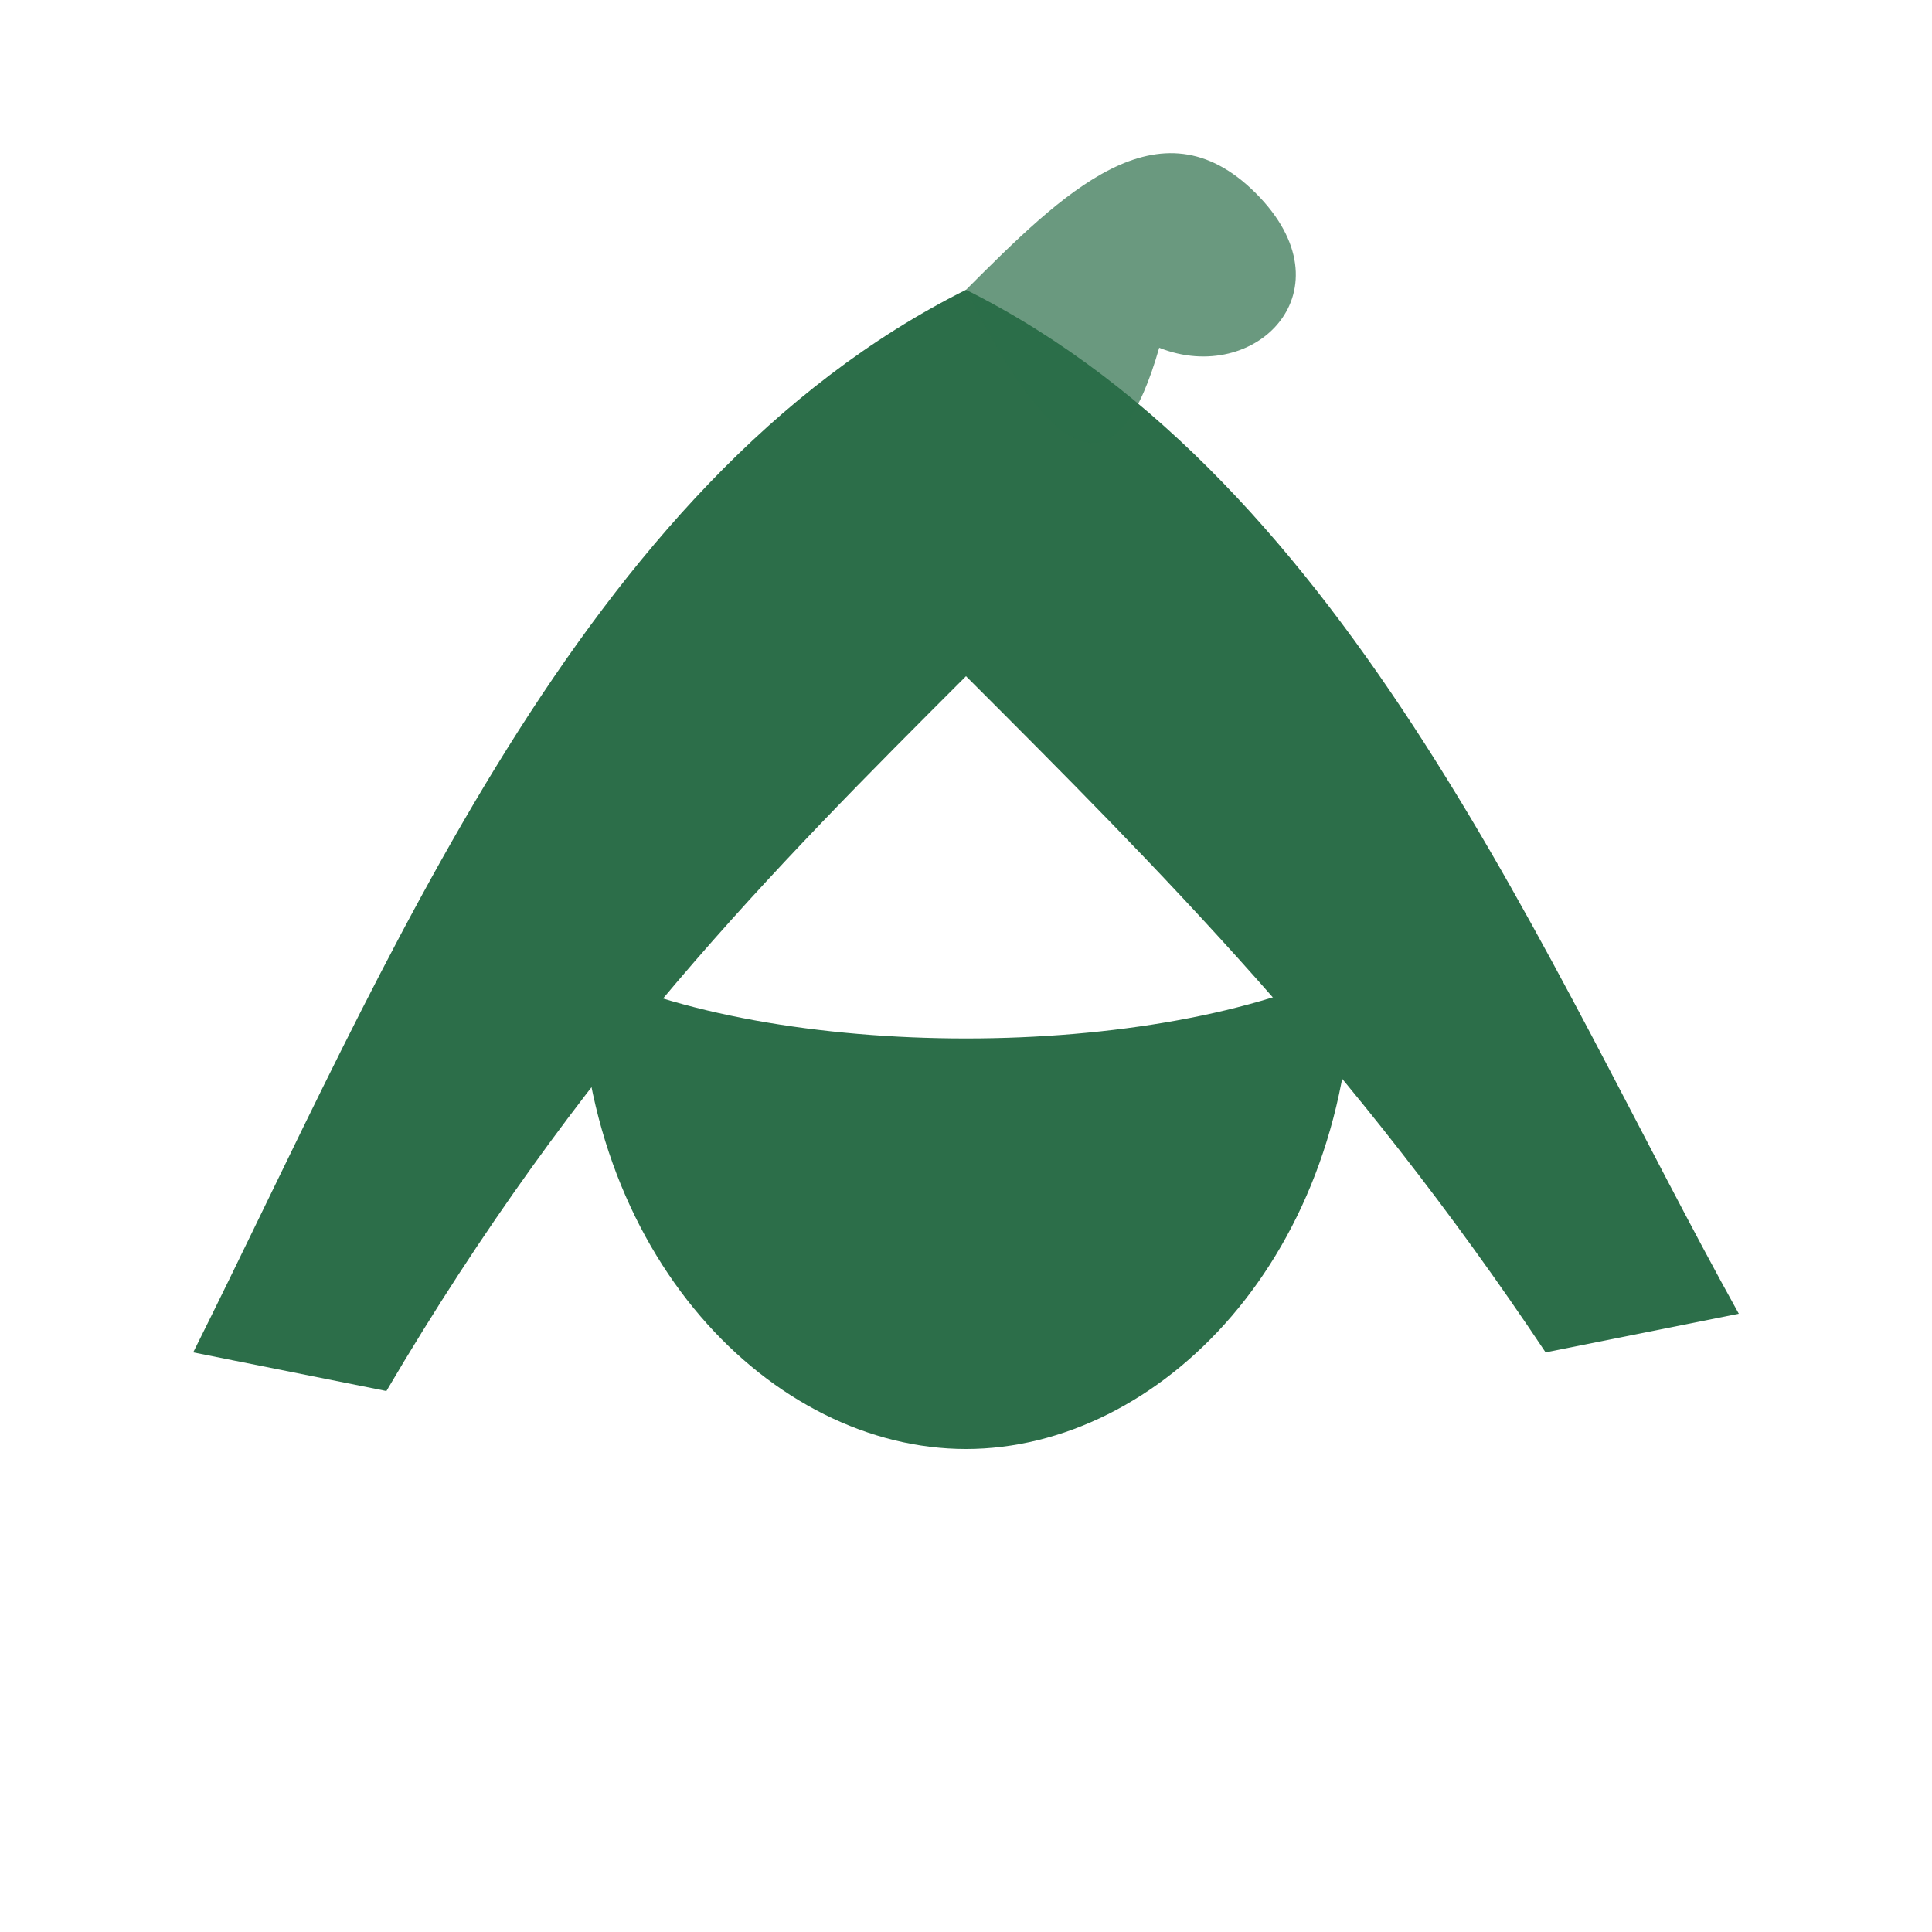
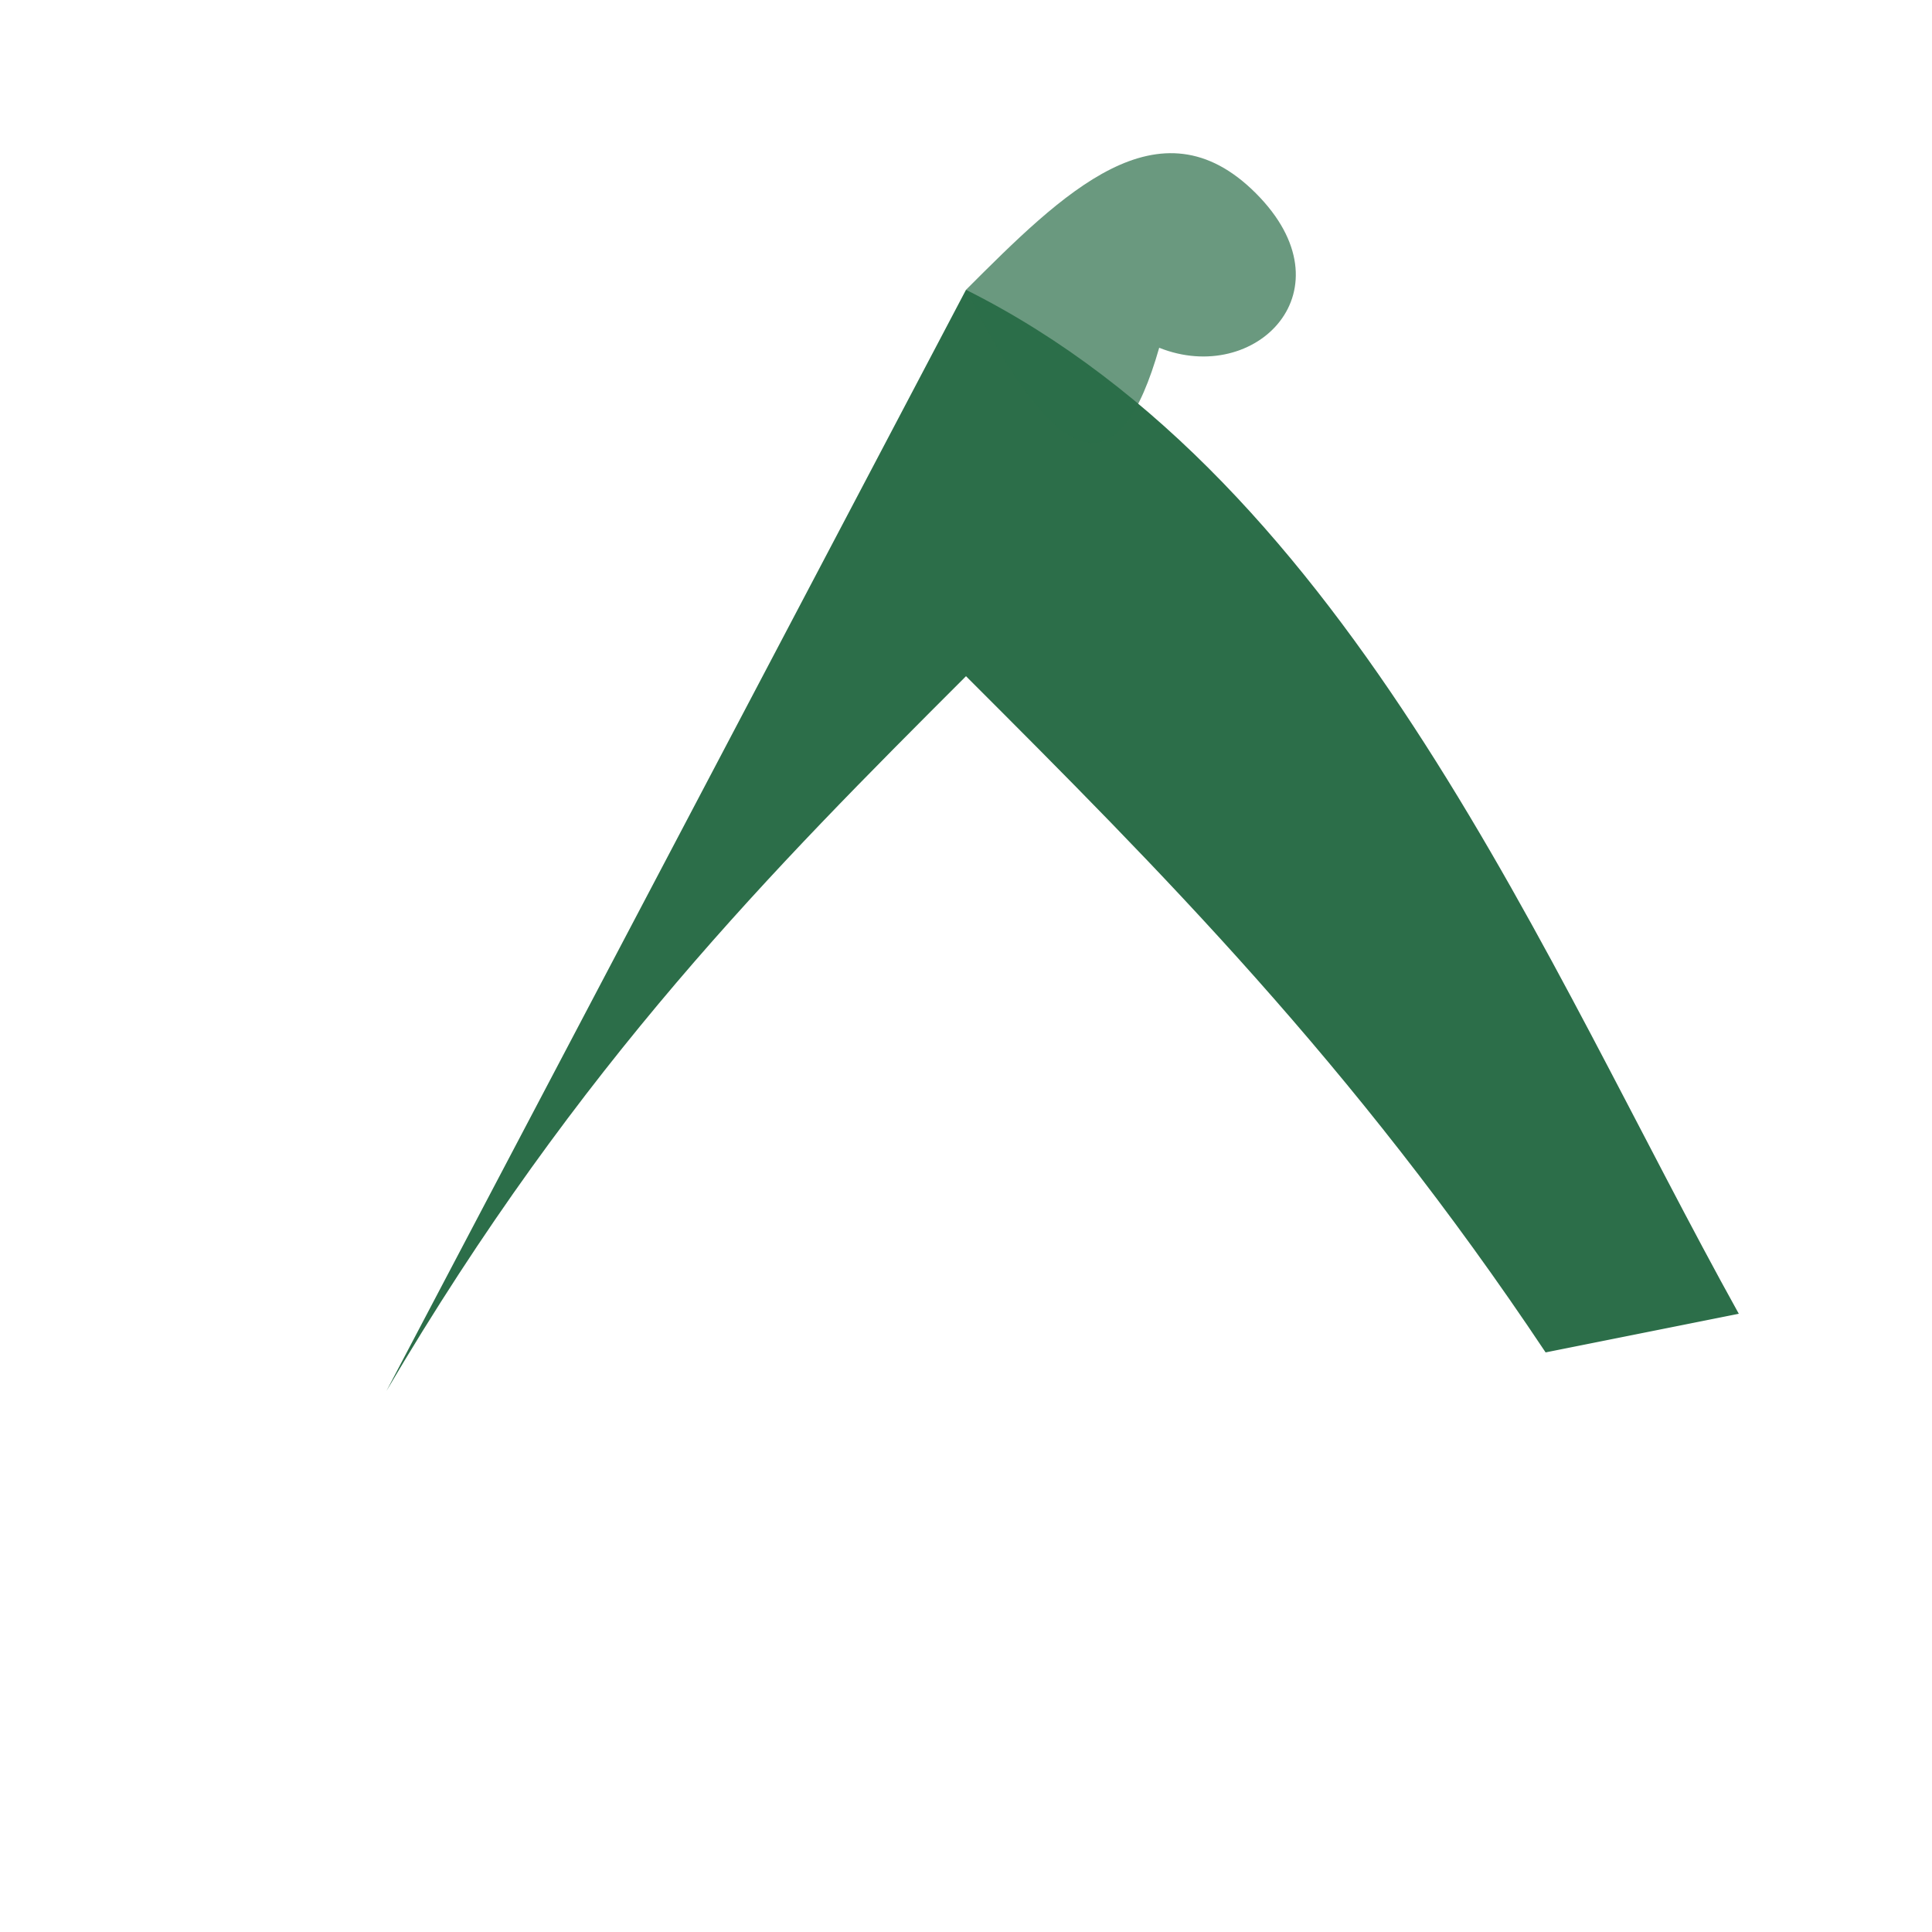
<svg xmlns="http://www.w3.org/2000/svg" viewBox="0 0 100 100" width="100" height="100">
-   <path d="M50,15 C30,25 20,50 10,70 L20,72 C30,55 40,45 50,35 C60,45 70,55 80,70 L90,68 C80,50 70,25 50,15 Z" fill="#2C6E49" />
-   <path d="M30,50 C30,65 40,75 50,75 C60,75 70,65 70,50 C60,55 40,55 30,50 Z" fill="#2C6E49" />
+   <path d="M50,15 L20,72 C30,55 40,45 50,35 C60,45 70,55 80,70 L90,68 C80,50 70,25 50,15 Z" fill="#2C6E49" />
  <path d="M50,15 C55,10 60,5 65,10 C70,15 65,20 60,18 C58,25 55,25 50,15 Z" fill="#2C6E49" opacity="0.7" />
</svg>